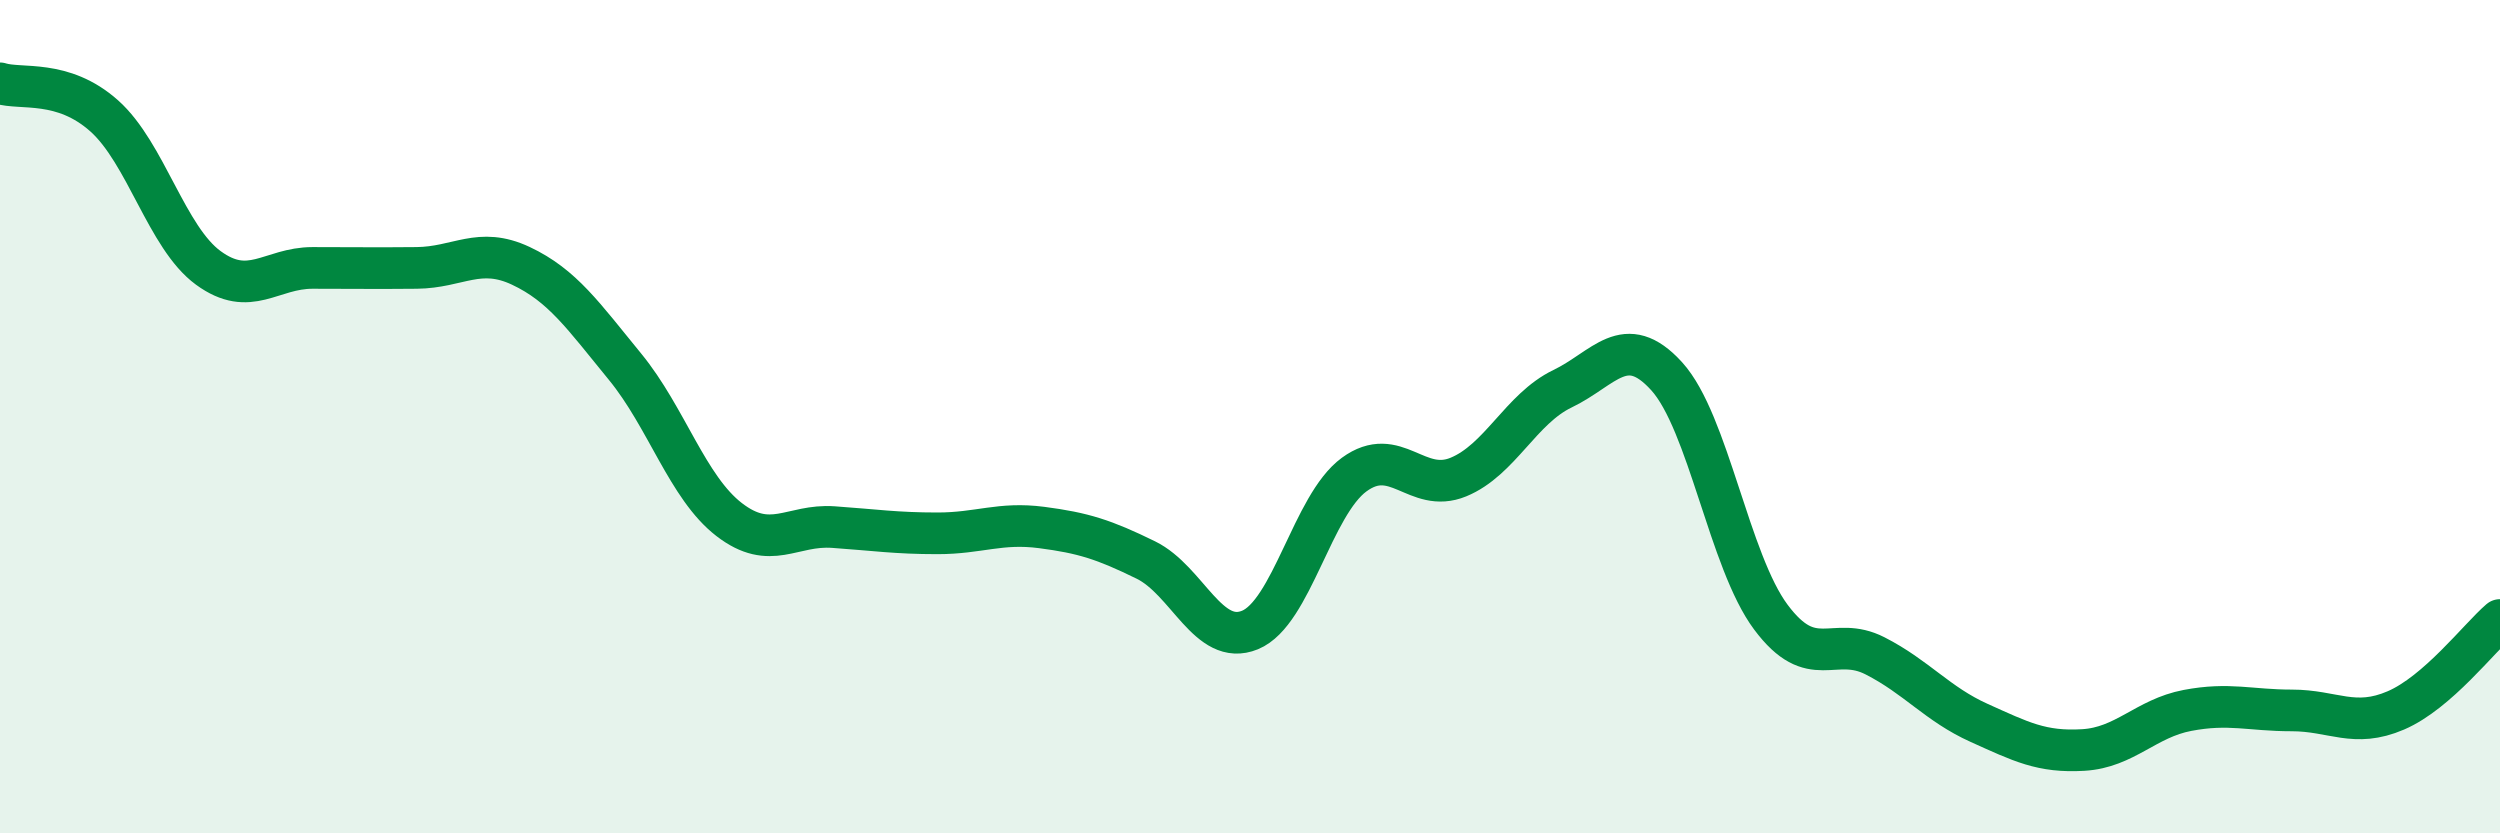
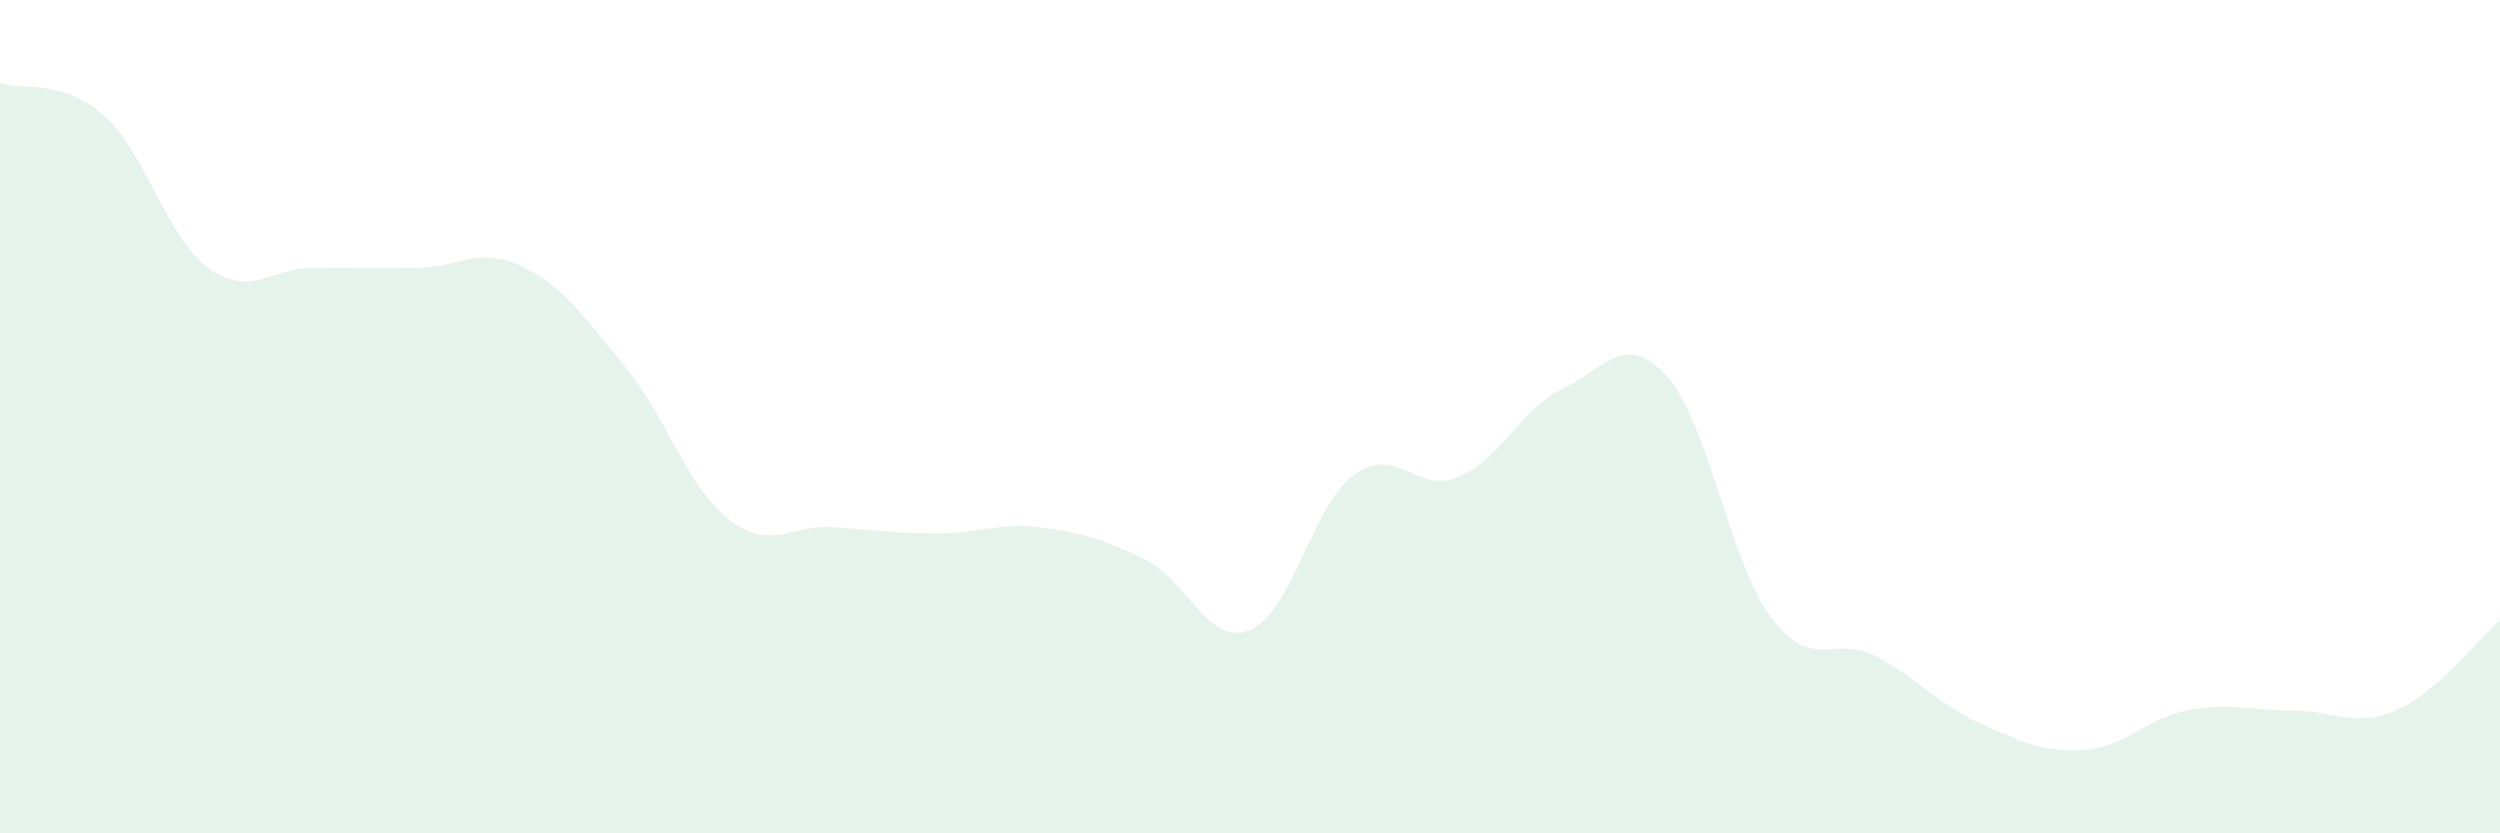
<svg xmlns="http://www.w3.org/2000/svg" width="60" height="20" viewBox="0 0 60 20">
  <path d="M 0,2 C 0.5,2.16 1.5,1.89 2.5,2.78 C 3.5,3.67 4,5.7 5,6.43 C 6,7.16 6.5,6.43 7.5,6.43 C 8.5,6.43 9,6.44 10,6.43 C 11,6.42 11.5,5.91 12.5,6.38 C 13.5,6.85 14,7.58 15,8.8 C 16,10.02 16.5,11.7 17.5,12.47 C 18.5,13.24 19,12.58 20,12.65 C 21,12.72 21.5,12.8 22.5,12.8 C 23.5,12.8 24,12.53 25,12.66 C 26,12.79 26.5,12.95 27.5,13.44 C 28.5,13.93 29,15.53 30,15.12 C 31,14.71 31.5,12.12 32.5,11.39 C 33.5,10.66 34,11.86 35,11.45 C 36,11.04 36.5,9.81 37.5,9.33 C 38.5,8.85 39,7.93 40,9.03 C 41,10.13 41.5,13.47 42.5,14.81 C 43.5,16.15 44,15.23 45,15.74 C 46,16.25 46.5,16.9 47.5,17.35 C 48.5,17.8 49,18.06 50,18 C 51,17.94 51.5,17.24 52.5,17.05 C 53.5,16.86 54,17.05 55,17.05 C 56,17.05 56.5,17.48 57.5,17.05 C 58.5,16.62 59.5,15.31 60,14.88L60 20L0 20Z" fill="#008740" opacity="0.1" stroke-linecap="round" stroke-linejoin="round" />
-   <path d="M 0,2 C 0.5,2.16 1.5,1.89 2.5,2.78 C 3.5,3.67 4,5.7 5,6.43 C 6,7.16 6.5,6.43 7.5,6.43 C 8.5,6.43 9,6.44 10,6.43 C 11,6.42 11.5,5.91 12.5,6.38 C 13.5,6.85 14,7.58 15,8.8 C 16,10.02 16.5,11.7 17.5,12.47 C 18.5,13.24 19,12.58 20,12.65 C 21,12.72 21.5,12.8 22.5,12.8 C 23.5,12.8 24,12.53 25,12.66 C 26,12.79 26.5,12.95 27.5,13.44 C 28.5,13.93 29,15.53 30,15.12 C 31,14.71 31.5,12.12 32.5,11.39 C 33.5,10.66 34,11.86 35,11.45 C 36,11.04 36.5,9.81 37.5,9.33 C 38.5,8.85 39,7.93 40,9.03 C 41,10.13 41.5,13.47 42.5,14.81 C 43.5,16.15 44,15.23 45,15.74 C 46,16.25 46.5,16.9 47.5,17.35 C 48.5,17.8 49,18.06 50,18 C 51,17.94 51.5,17.24 52.5,17.05 C 53.5,16.86 54,17.05 55,17.05 C 56,17.05 56.5,17.48 57.5,17.05 C 58.5,16.62 59.5,15.31 60,14.88" stroke="#008740" stroke-width="1" fill="none" stroke-linecap="round" stroke-linejoin="round" />
</svg>